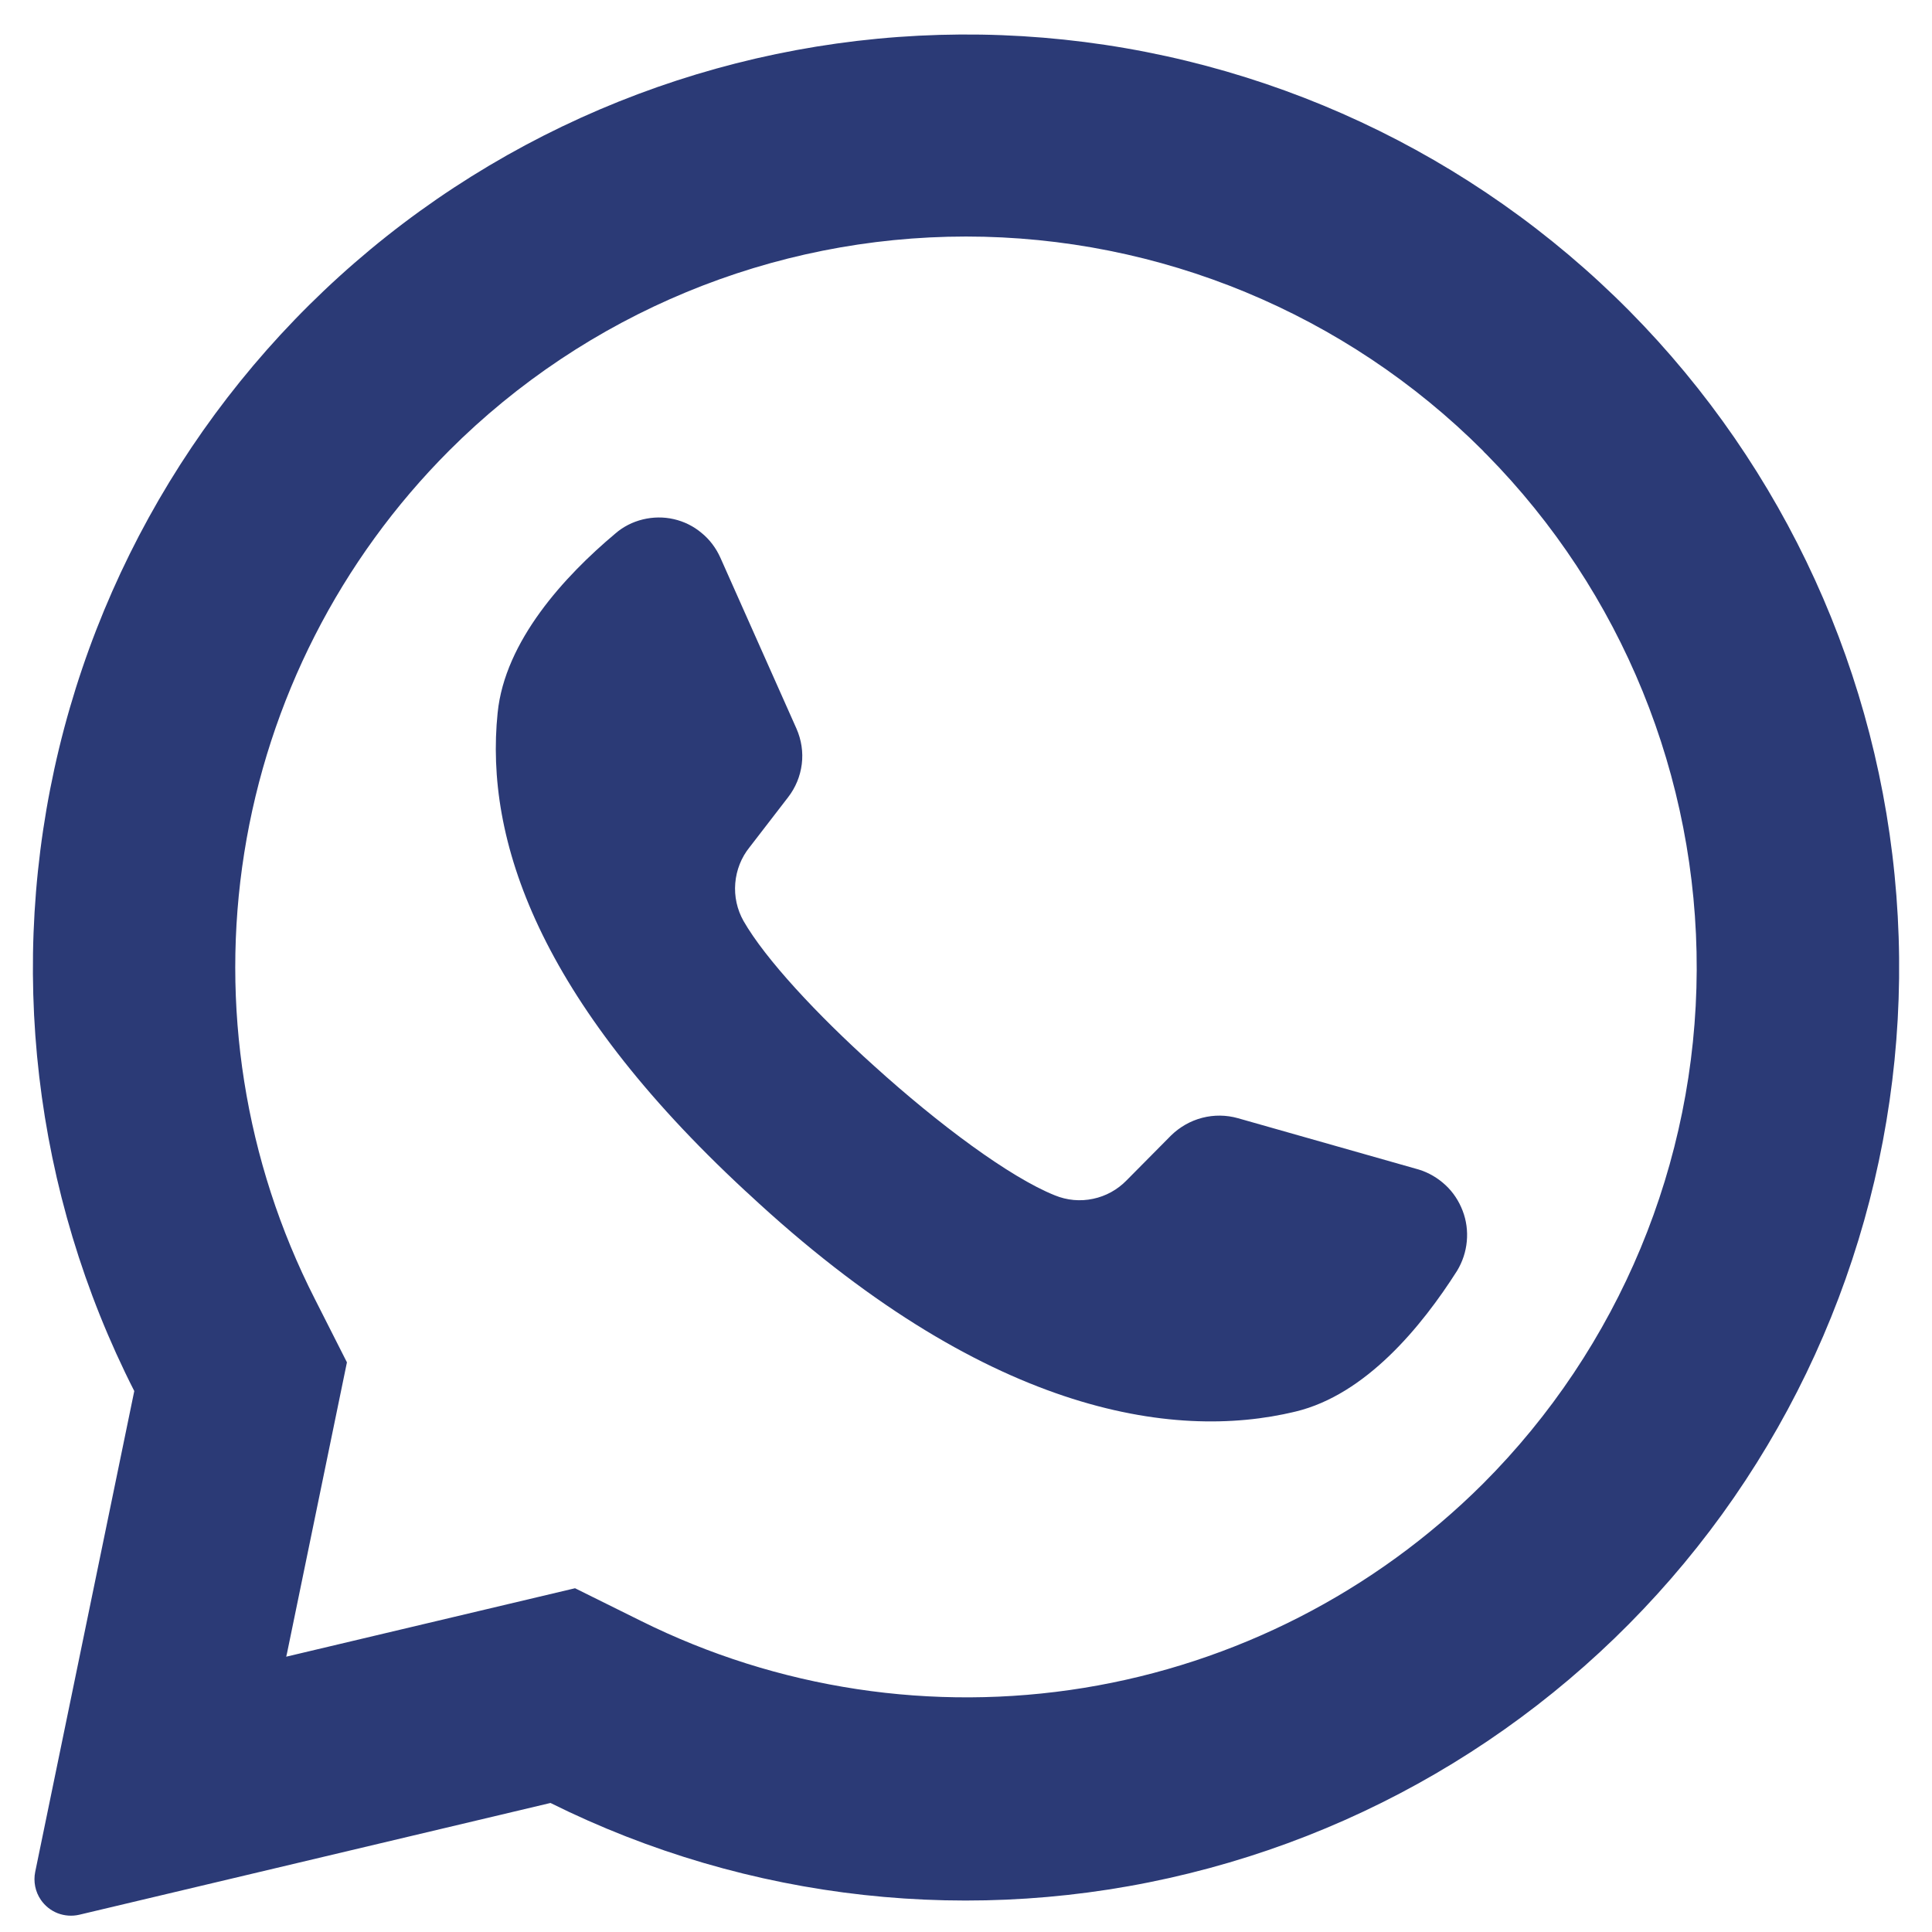
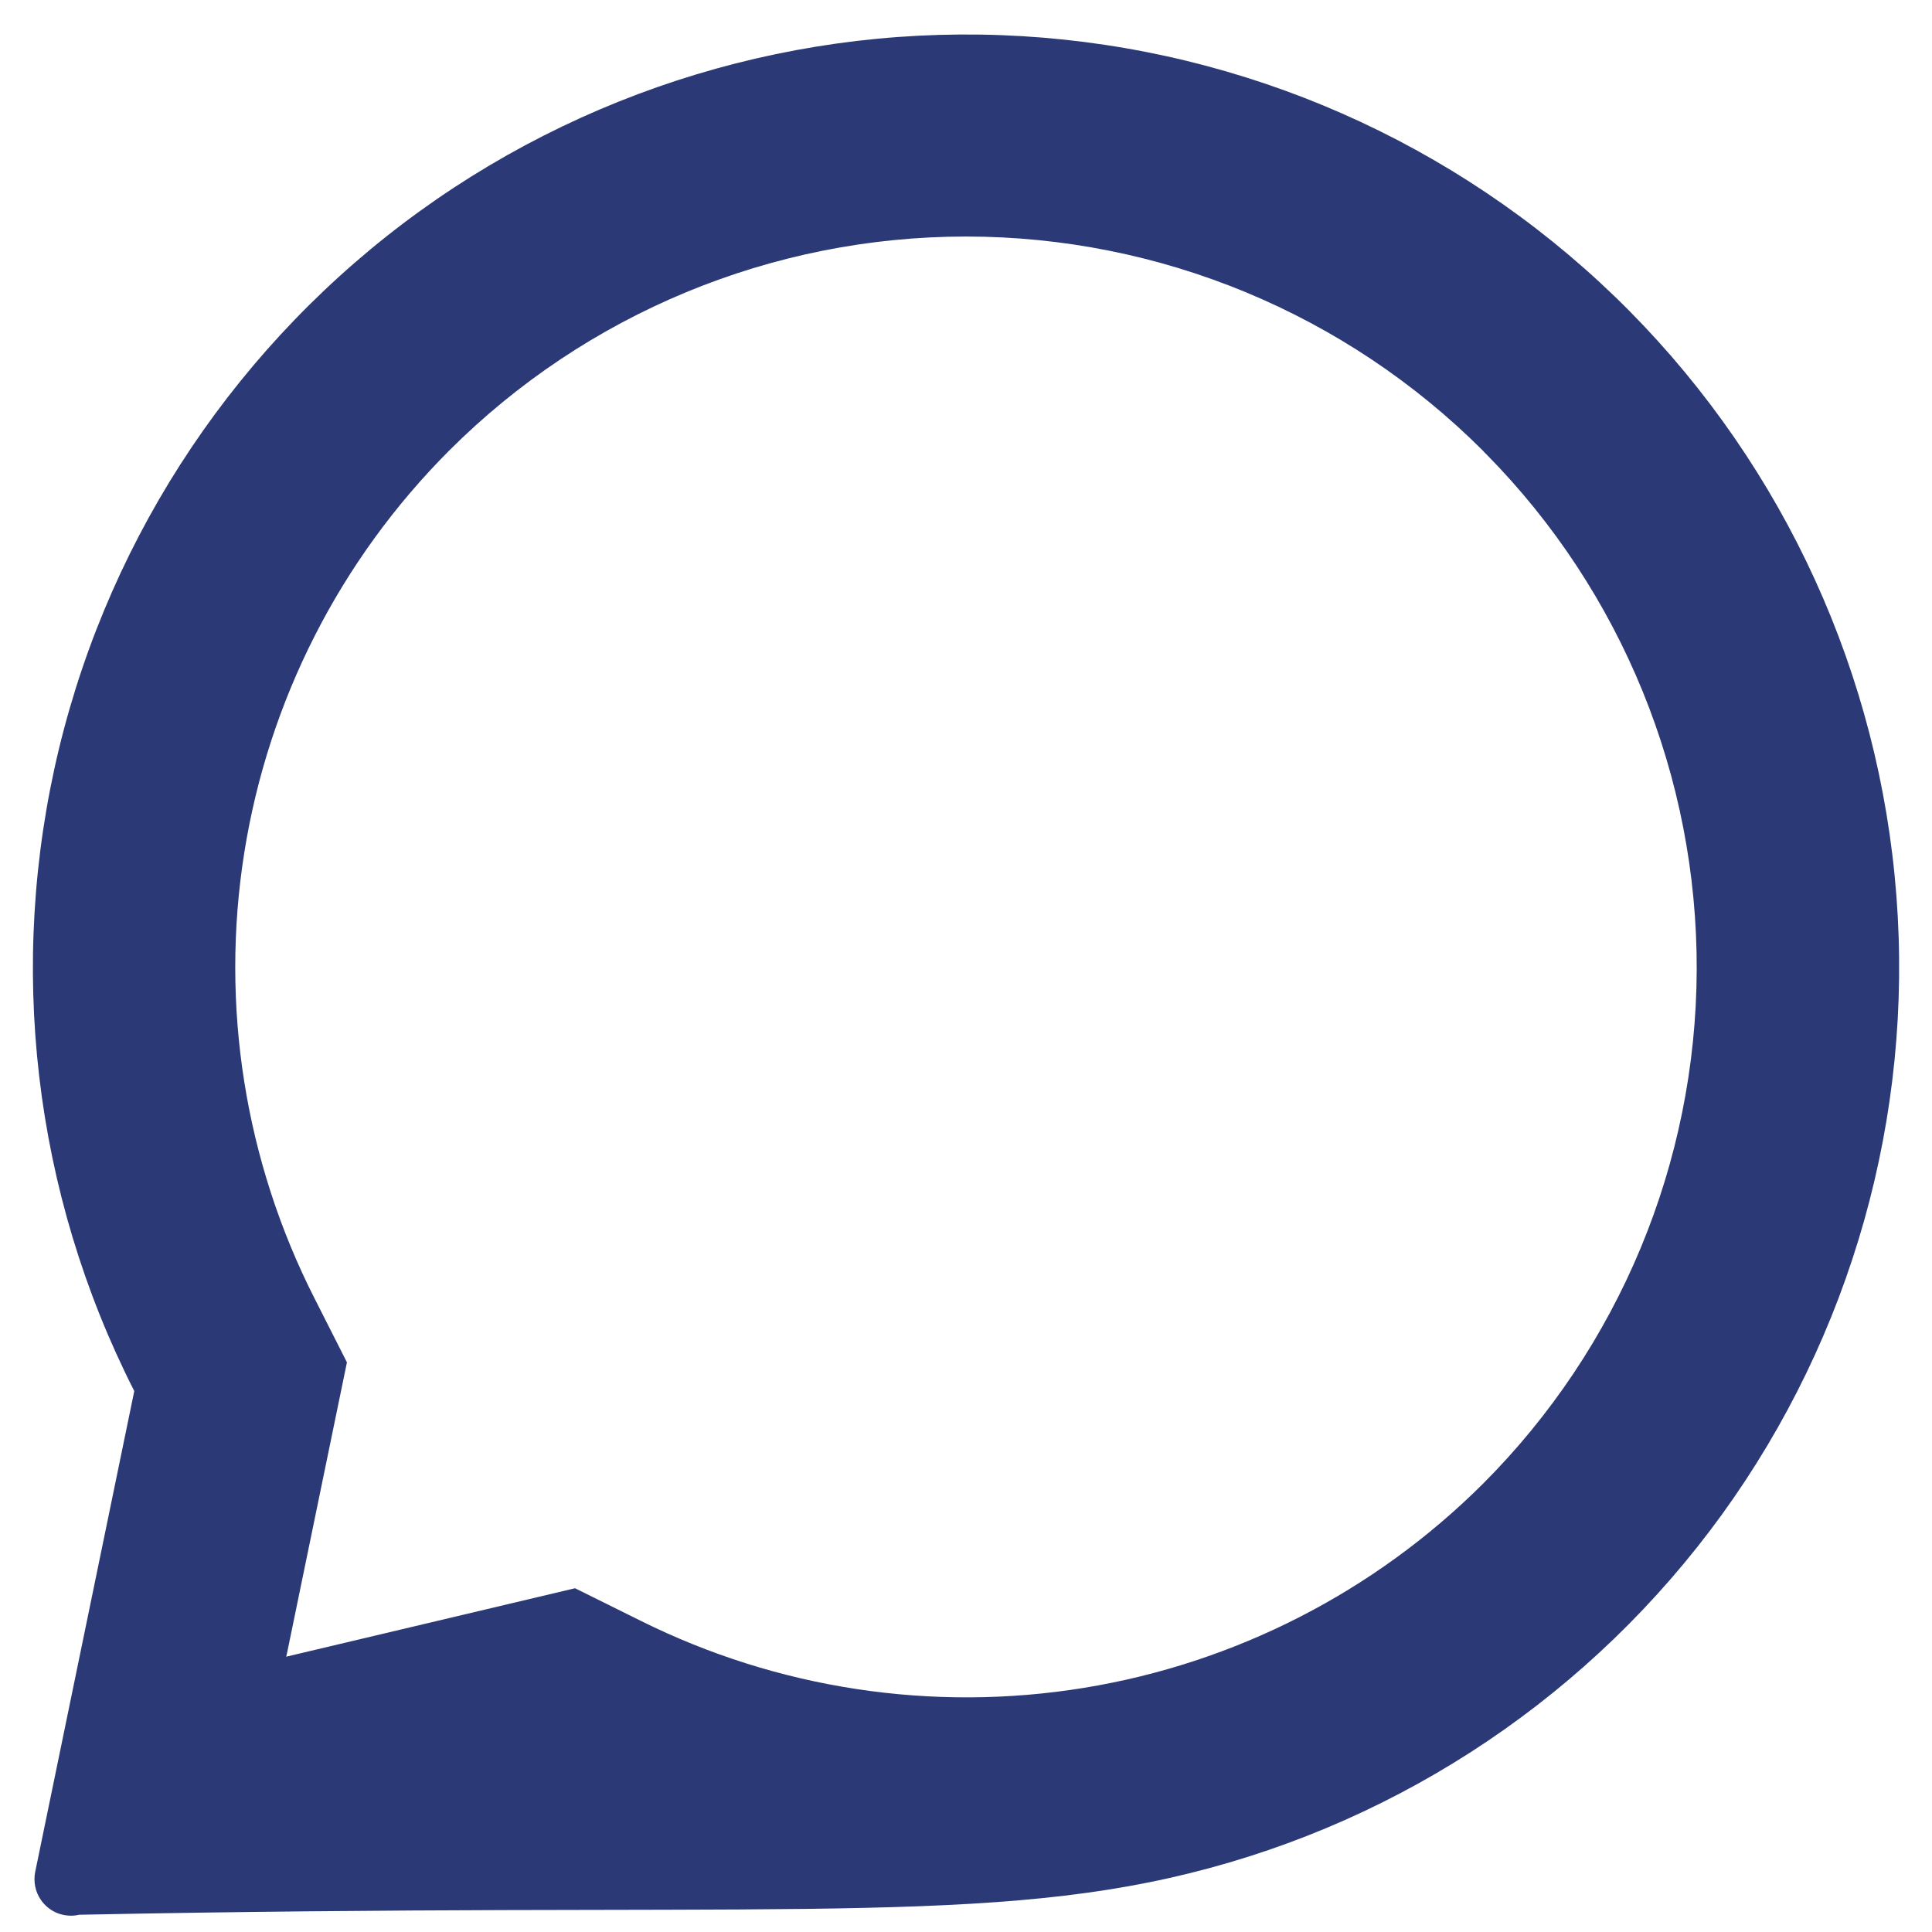
<svg xmlns="http://www.w3.org/2000/svg" width="14" height="14" viewBox="0 0 14 14" fill="none">
-   <path d="M11.809 2.255C10.674 1.109 9.167 0.406 7.56 0.273C5.952 0.14 4.35 0.586 3.042 1.53C1.735 2.475 0.808 3.855 0.428 5.423C0.049 6.991 0.242 8.643 0.973 10.08L0.255 13.565C0.248 13.599 0.248 13.635 0.255 13.67C0.262 13.705 0.276 13.738 0.296 13.767C0.326 13.811 0.369 13.845 0.418 13.864C0.468 13.883 0.522 13.887 0.574 13.875L3.989 13.065C5.423 13.778 7.063 13.959 8.617 13.575C10.172 13.192 11.54 12.27 12.479 10.973C13.417 9.676 13.865 8.088 13.742 6.491C13.62 4.895 12.935 3.394 11.809 2.255ZM10.745 10.753C9.959 11.536 8.948 12.053 7.854 12.231C6.759 12.409 5.636 12.239 4.643 11.745L4.167 11.509L2.074 12.005L2.08 11.979L2.514 9.872L2.281 9.412C1.774 8.416 1.595 7.285 1.77 6.18C1.945 5.076 2.465 4.056 3.255 3.265C4.248 2.272 5.595 1.714 7 1.714C8.404 1.714 9.751 2.272 10.745 3.265C10.753 3.275 10.762 3.284 10.772 3.293C11.753 4.288 12.3 5.631 12.295 7.029C12.29 8.426 11.733 9.765 10.745 10.753Z" fill="#2B3A76" />
-   <path d="M10.559 9.208C10.302 9.612 9.897 10.107 9.387 10.229C8.495 10.445 7.125 10.237 5.421 8.648L5.4 8.629C3.901 7.239 3.512 6.083 3.606 5.166C3.658 4.645 4.092 4.174 4.458 3.867C4.515 3.817 4.584 3.782 4.658 3.764C4.732 3.746 4.809 3.745 4.883 3.762C4.957 3.779 5.026 3.813 5.084 3.862C5.143 3.91 5.189 3.972 5.22 4.041L5.772 5.281C5.807 5.361 5.821 5.45 5.81 5.537C5.799 5.625 5.765 5.707 5.711 5.777L5.432 6.139C5.372 6.213 5.336 6.304 5.328 6.4C5.32 6.495 5.341 6.591 5.388 6.674C5.545 6.948 5.919 7.351 6.334 7.724C6.8 8.146 7.317 8.531 7.644 8.662C7.732 8.698 7.828 8.707 7.921 8.687C8.013 8.668 8.098 8.621 8.164 8.553L8.487 8.227C8.55 8.166 8.627 8.122 8.712 8.1C8.797 8.078 8.886 8.079 8.971 8.103L10.281 8.475C10.353 8.497 10.419 8.536 10.475 8.588C10.53 8.639 10.572 8.703 10.599 8.774C10.626 8.844 10.636 8.92 10.629 8.995C10.622 9.071 10.598 9.143 10.559 9.208Z" fill="#2B3A76" />
+   <path d="M11.809 2.255C10.674 1.109 9.167 0.406 7.56 0.273C5.952 0.14 4.35 0.586 3.042 1.53C1.735 2.475 0.808 3.855 0.428 5.423C0.049 6.991 0.242 8.643 0.973 10.08L0.255 13.565C0.248 13.599 0.248 13.635 0.255 13.67C0.262 13.705 0.276 13.738 0.296 13.767C0.326 13.811 0.369 13.845 0.418 13.864C0.468 13.883 0.522 13.887 0.574 13.875C5.423 13.778 7.063 13.959 8.617 13.575C10.172 13.192 11.54 12.27 12.479 10.973C13.417 9.676 13.865 8.088 13.742 6.491C13.62 4.895 12.935 3.394 11.809 2.255ZM10.745 10.753C9.959 11.536 8.948 12.053 7.854 12.231C6.759 12.409 5.636 12.239 4.643 11.745L4.167 11.509L2.074 12.005L2.08 11.979L2.514 9.872L2.281 9.412C1.774 8.416 1.595 7.285 1.77 6.18C1.945 5.076 2.465 4.056 3.255 3.265C4.248 2.272 5.595 1.714 7 1.714C8.404 1.714 9.751 2.272 10.745 3.265C10.753 3.275 10.762 3.284 10.772 3.293C11.753 4.288 12.3 5.631 12.295 7.029C12.29 8.426 11.733 9.765 10.745 10.753Z" fill="#2B3A76" />
</svg>